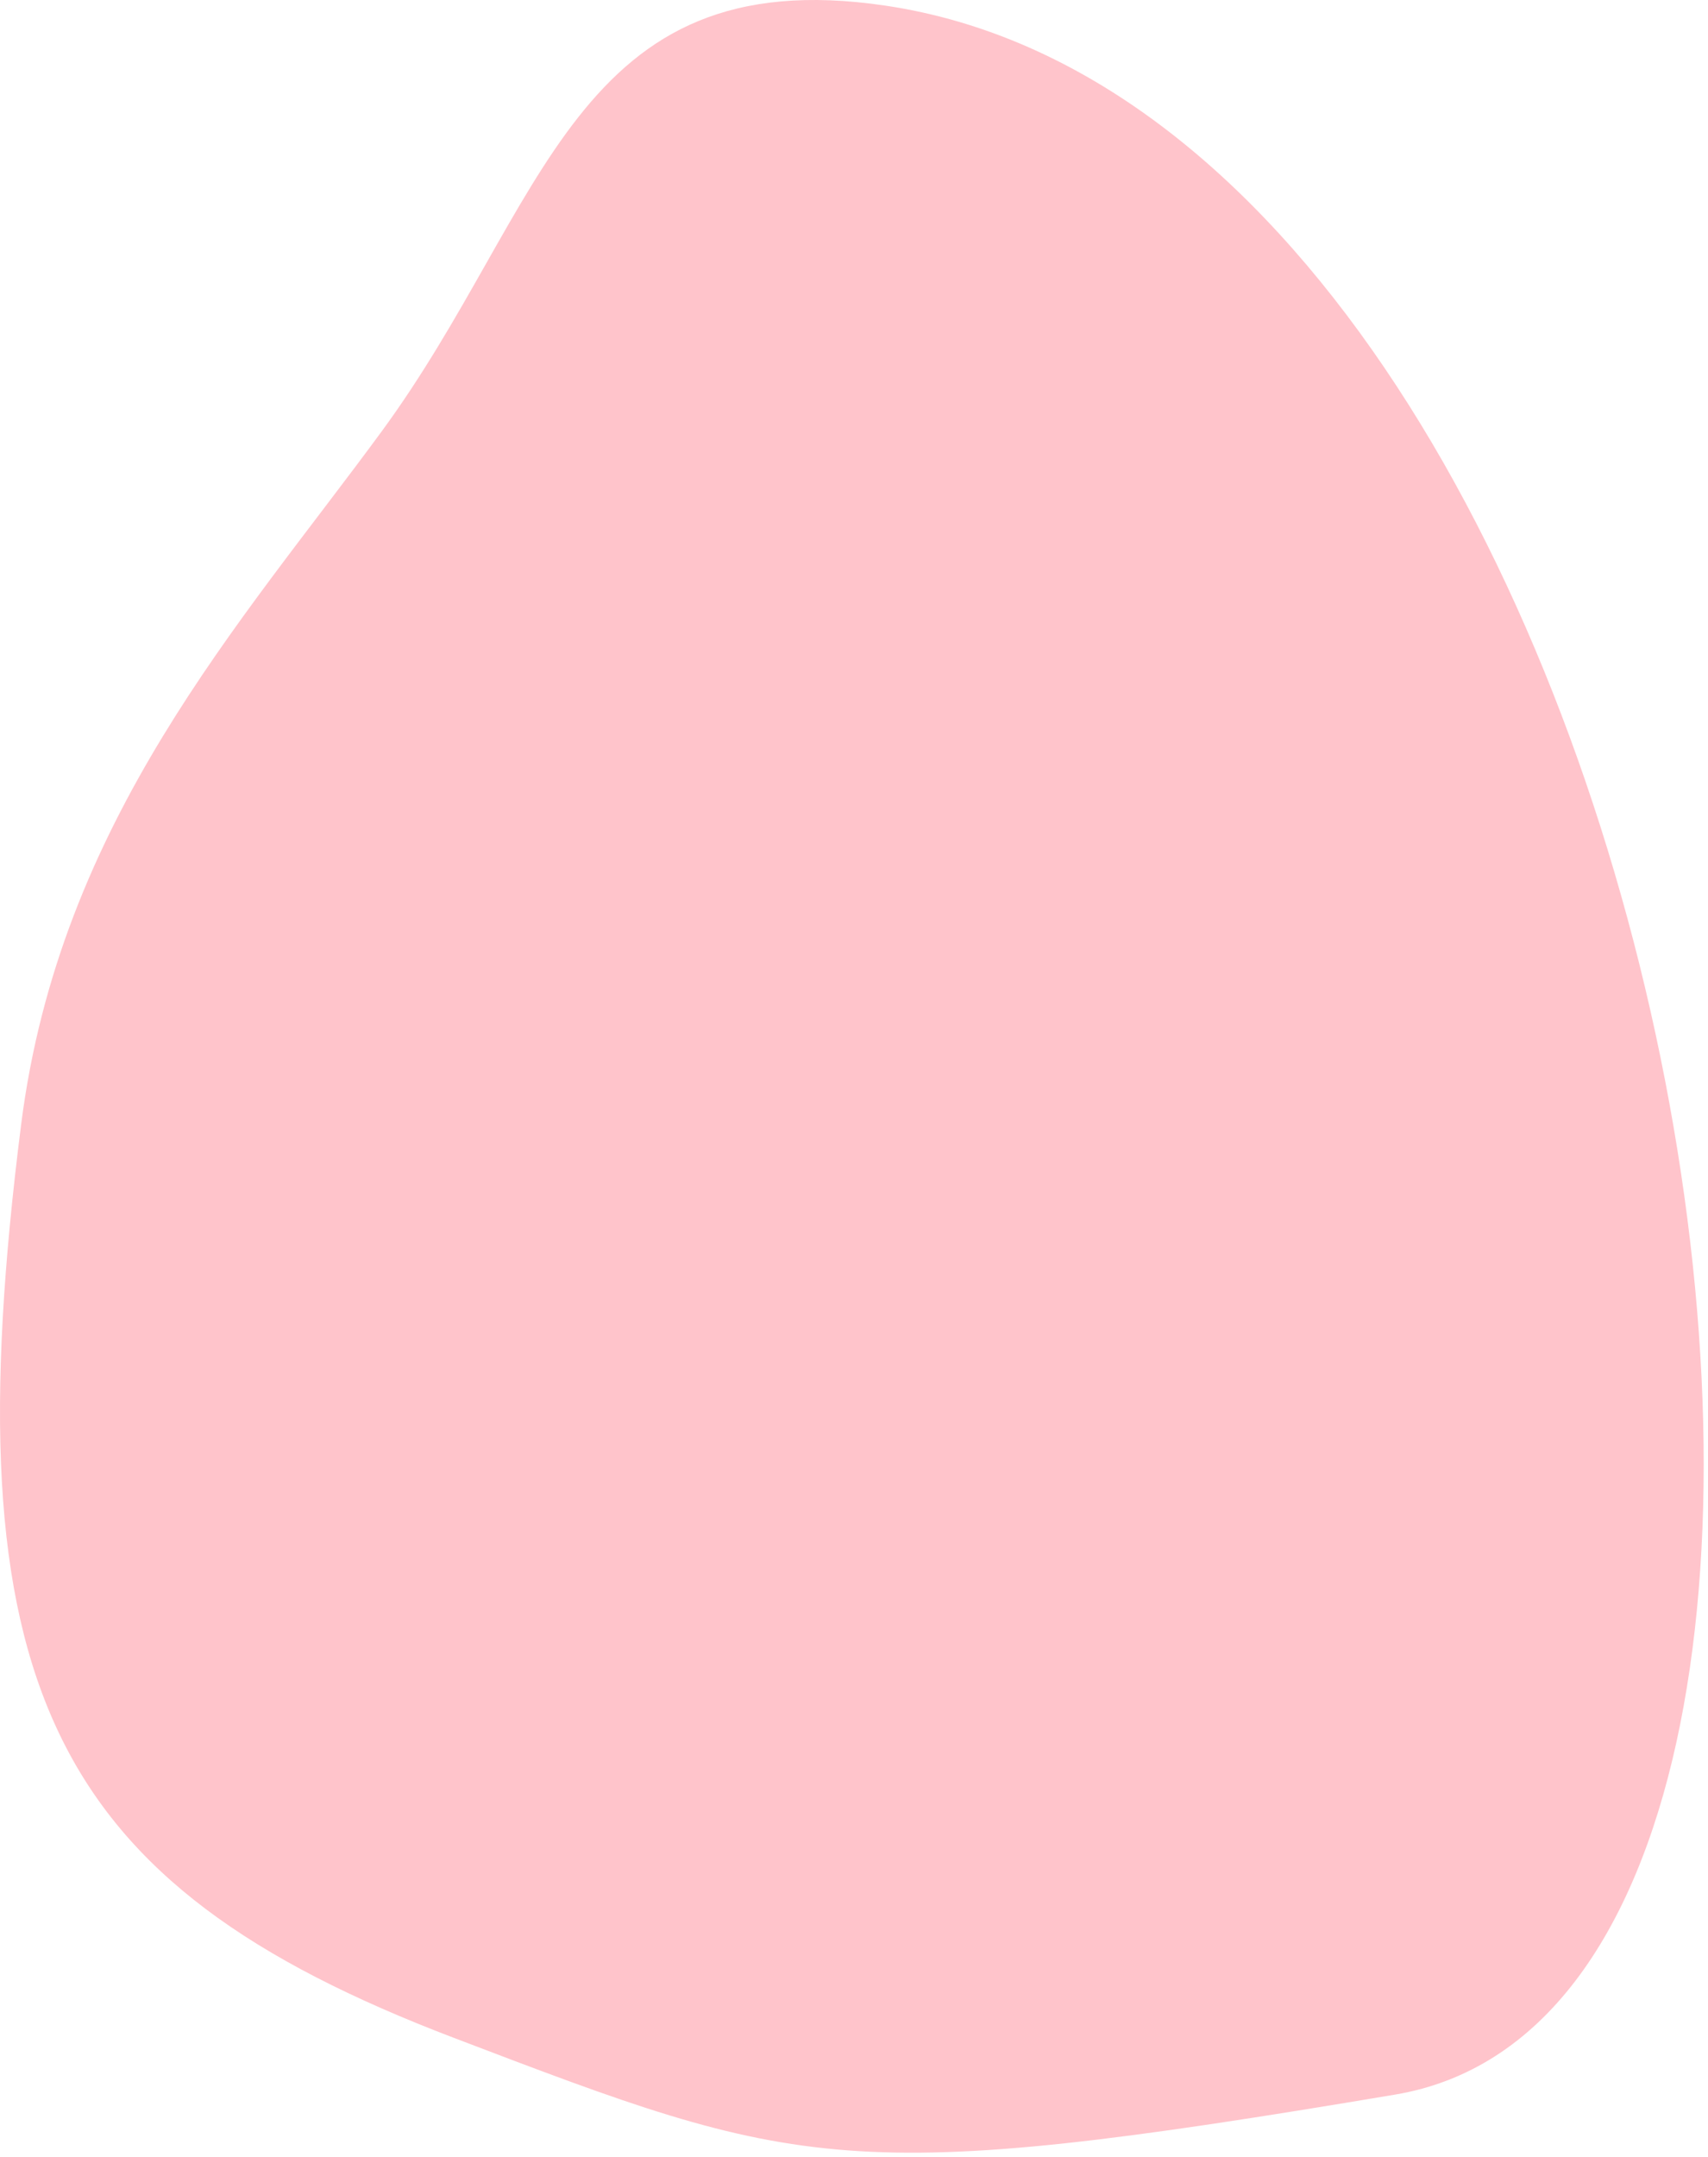
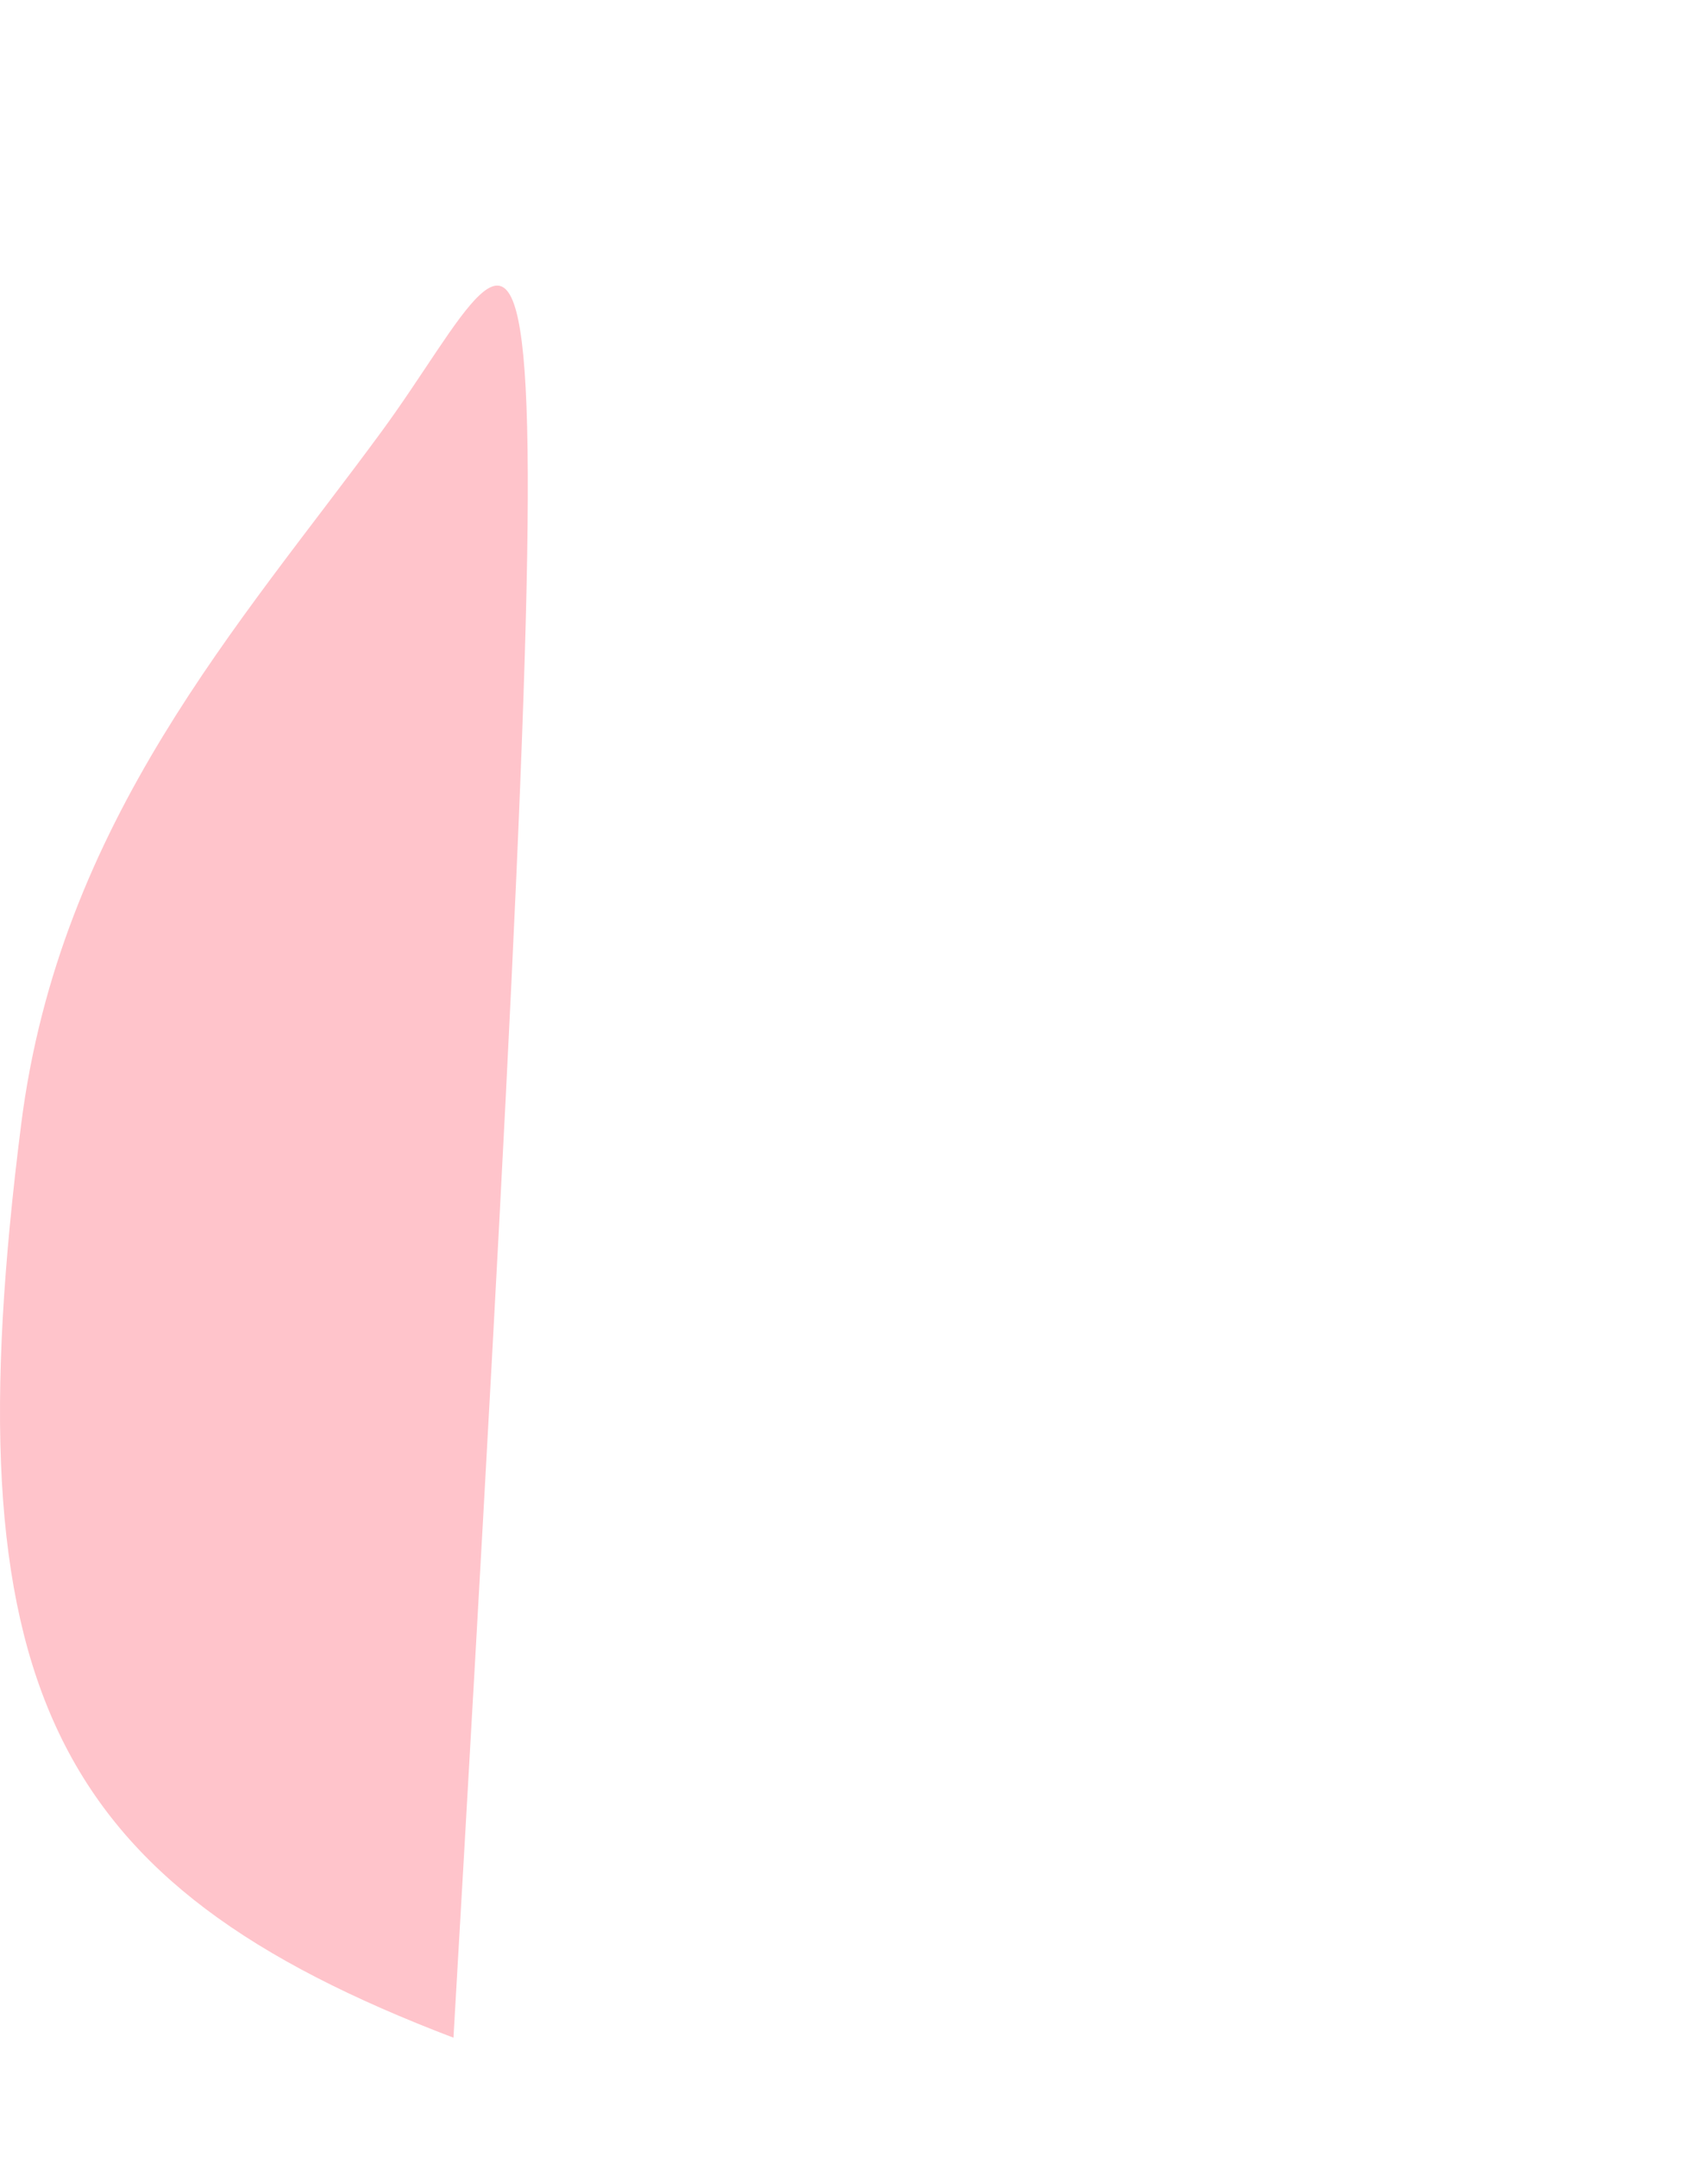
<svg xmlns="http://www.w3.org/2000/svg" fill="none" viewBox="0 0 282 356">
-   <path d="M3.492 185.575C-8.25 278.102 8.179 310.884 74.87 336.309c57.258 21.828 64.689 24.649 155.48 9.387 97.238-16.345 47.637-325.238-84.188-344.77C94.747-6.69 90.261 34.063 63.006 71.213c-23.322 31.79-53.153 64.233-59.514 114.363Z" fill="#FFC4CB" />
+   <path d="M3.492 185.575C-8.25 278.102 8.179 310.884 74.87 336.309C94.747-6.69 90.261 34.063 63.006 71.213c-23.322 31.79-53.153 64.233-59.514 114.363Z" fill="#FFC4CB" />
</svg>